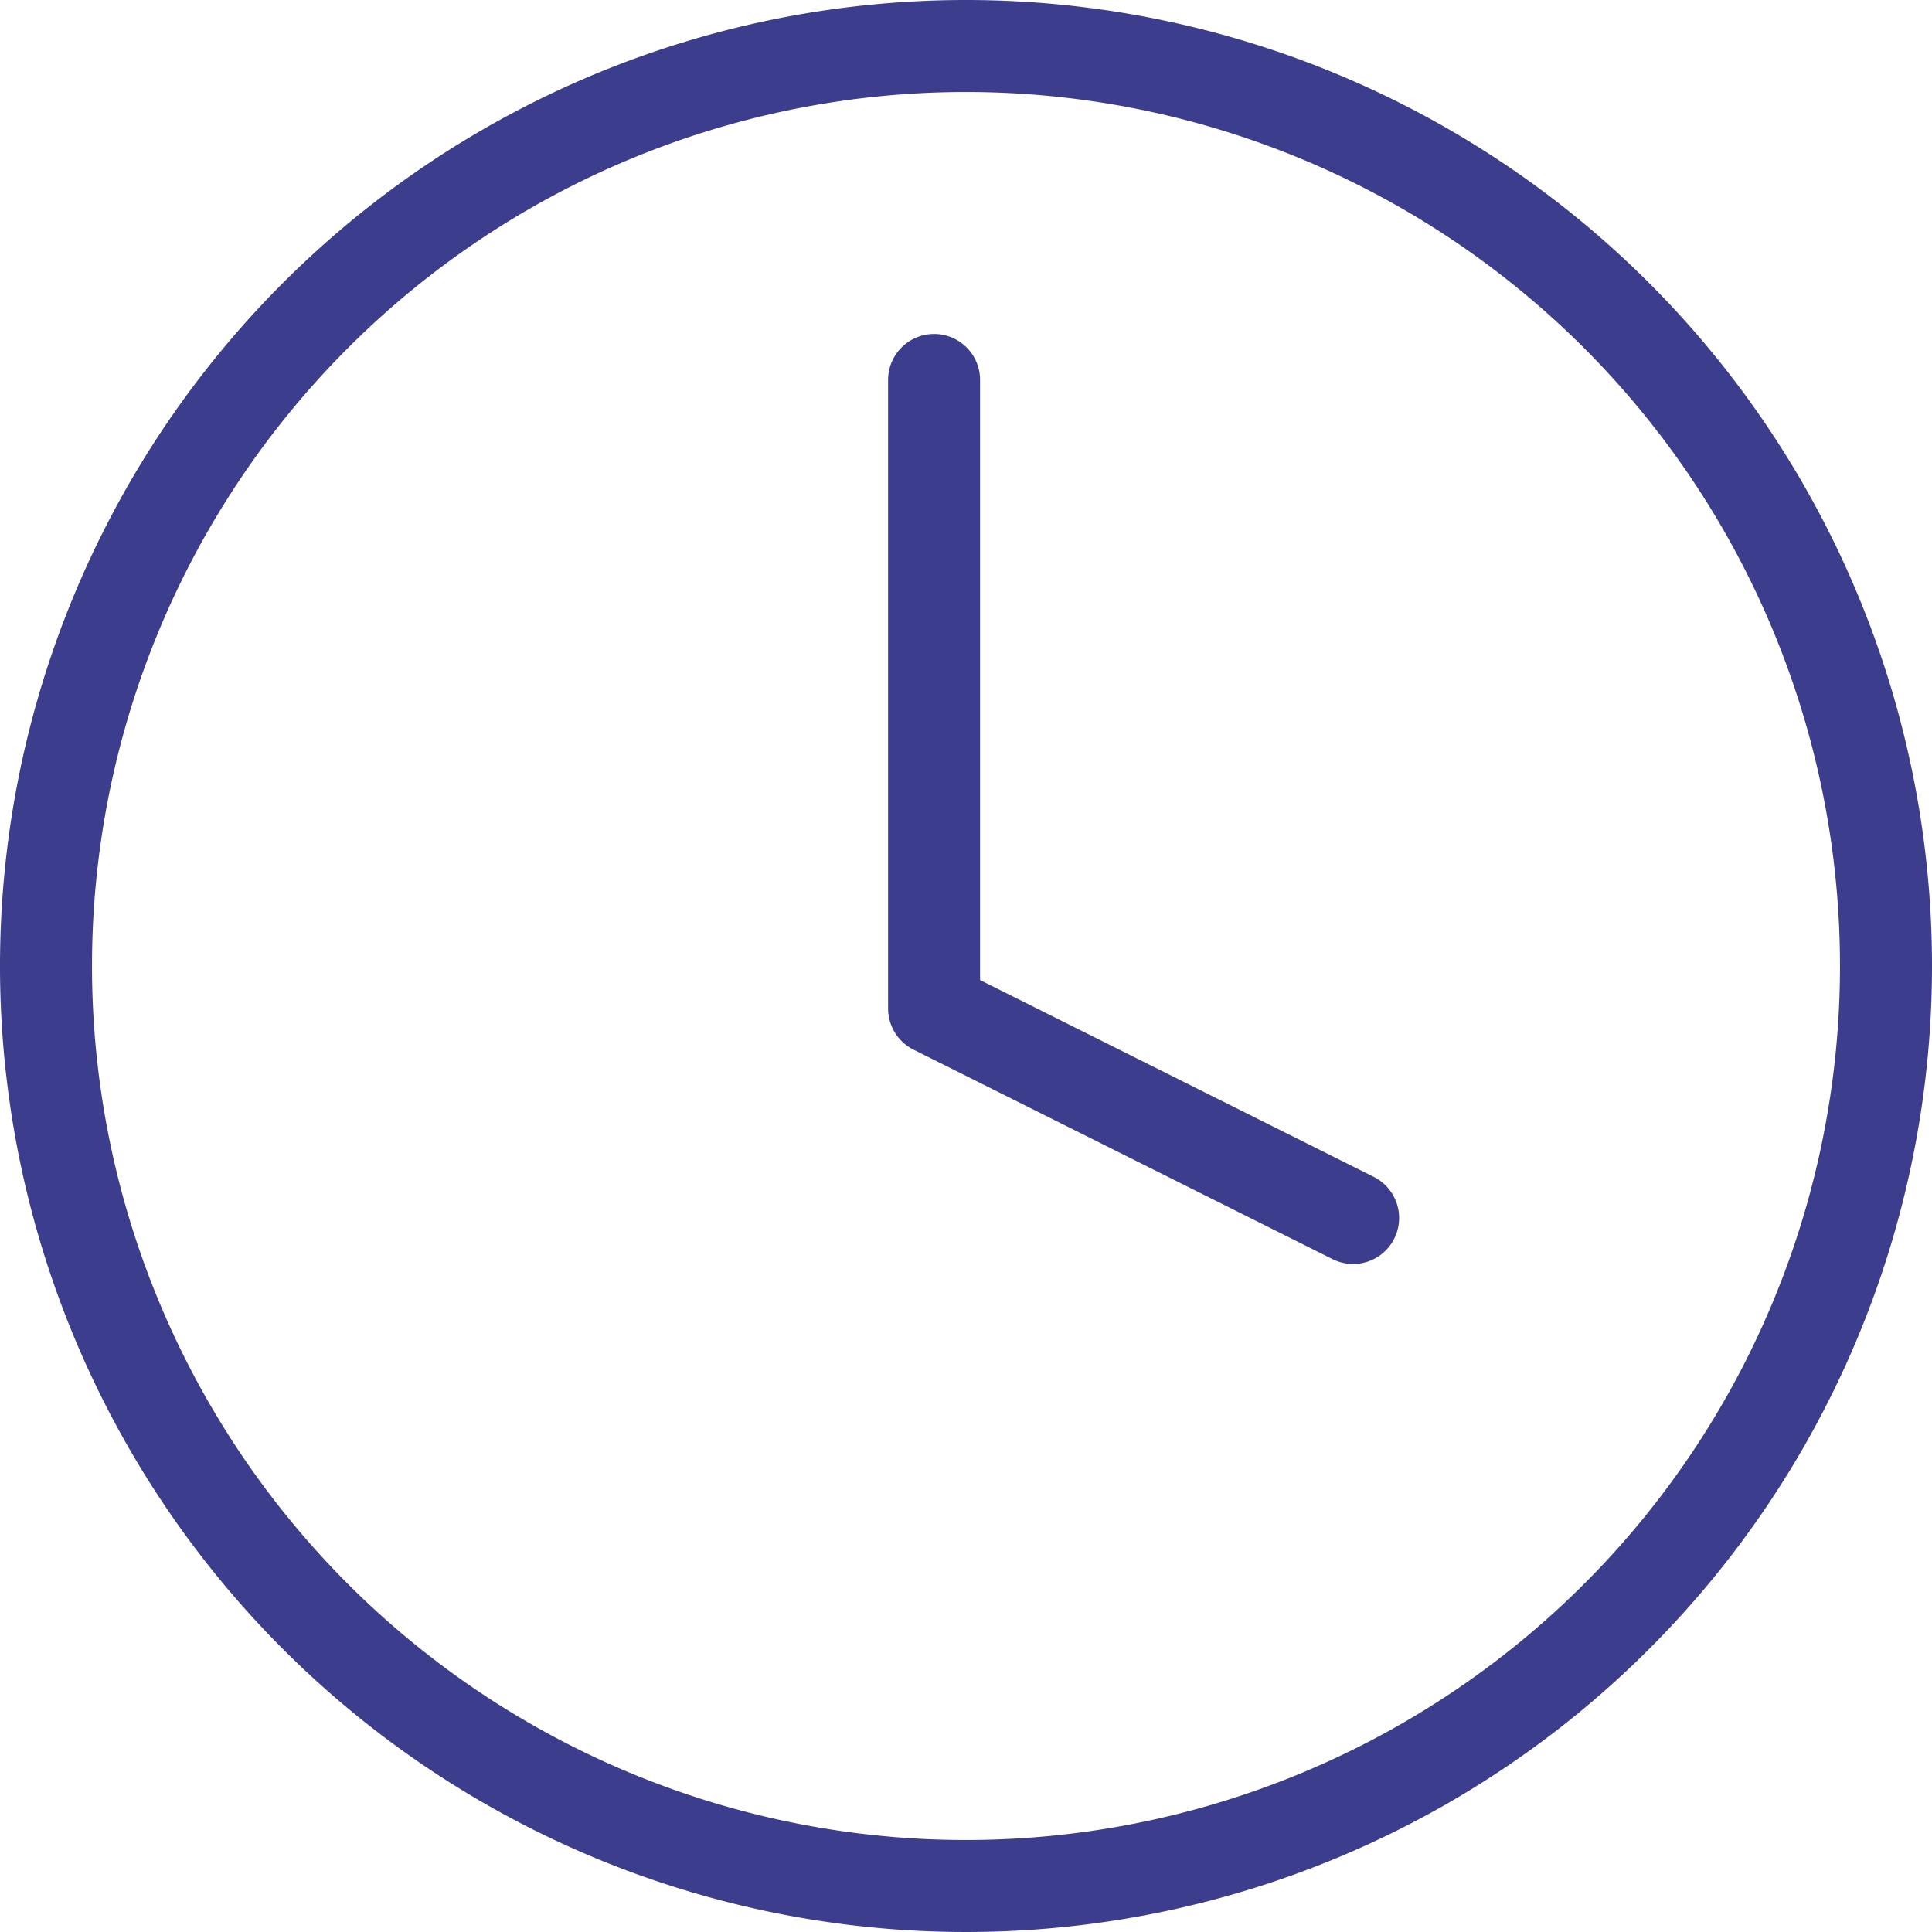
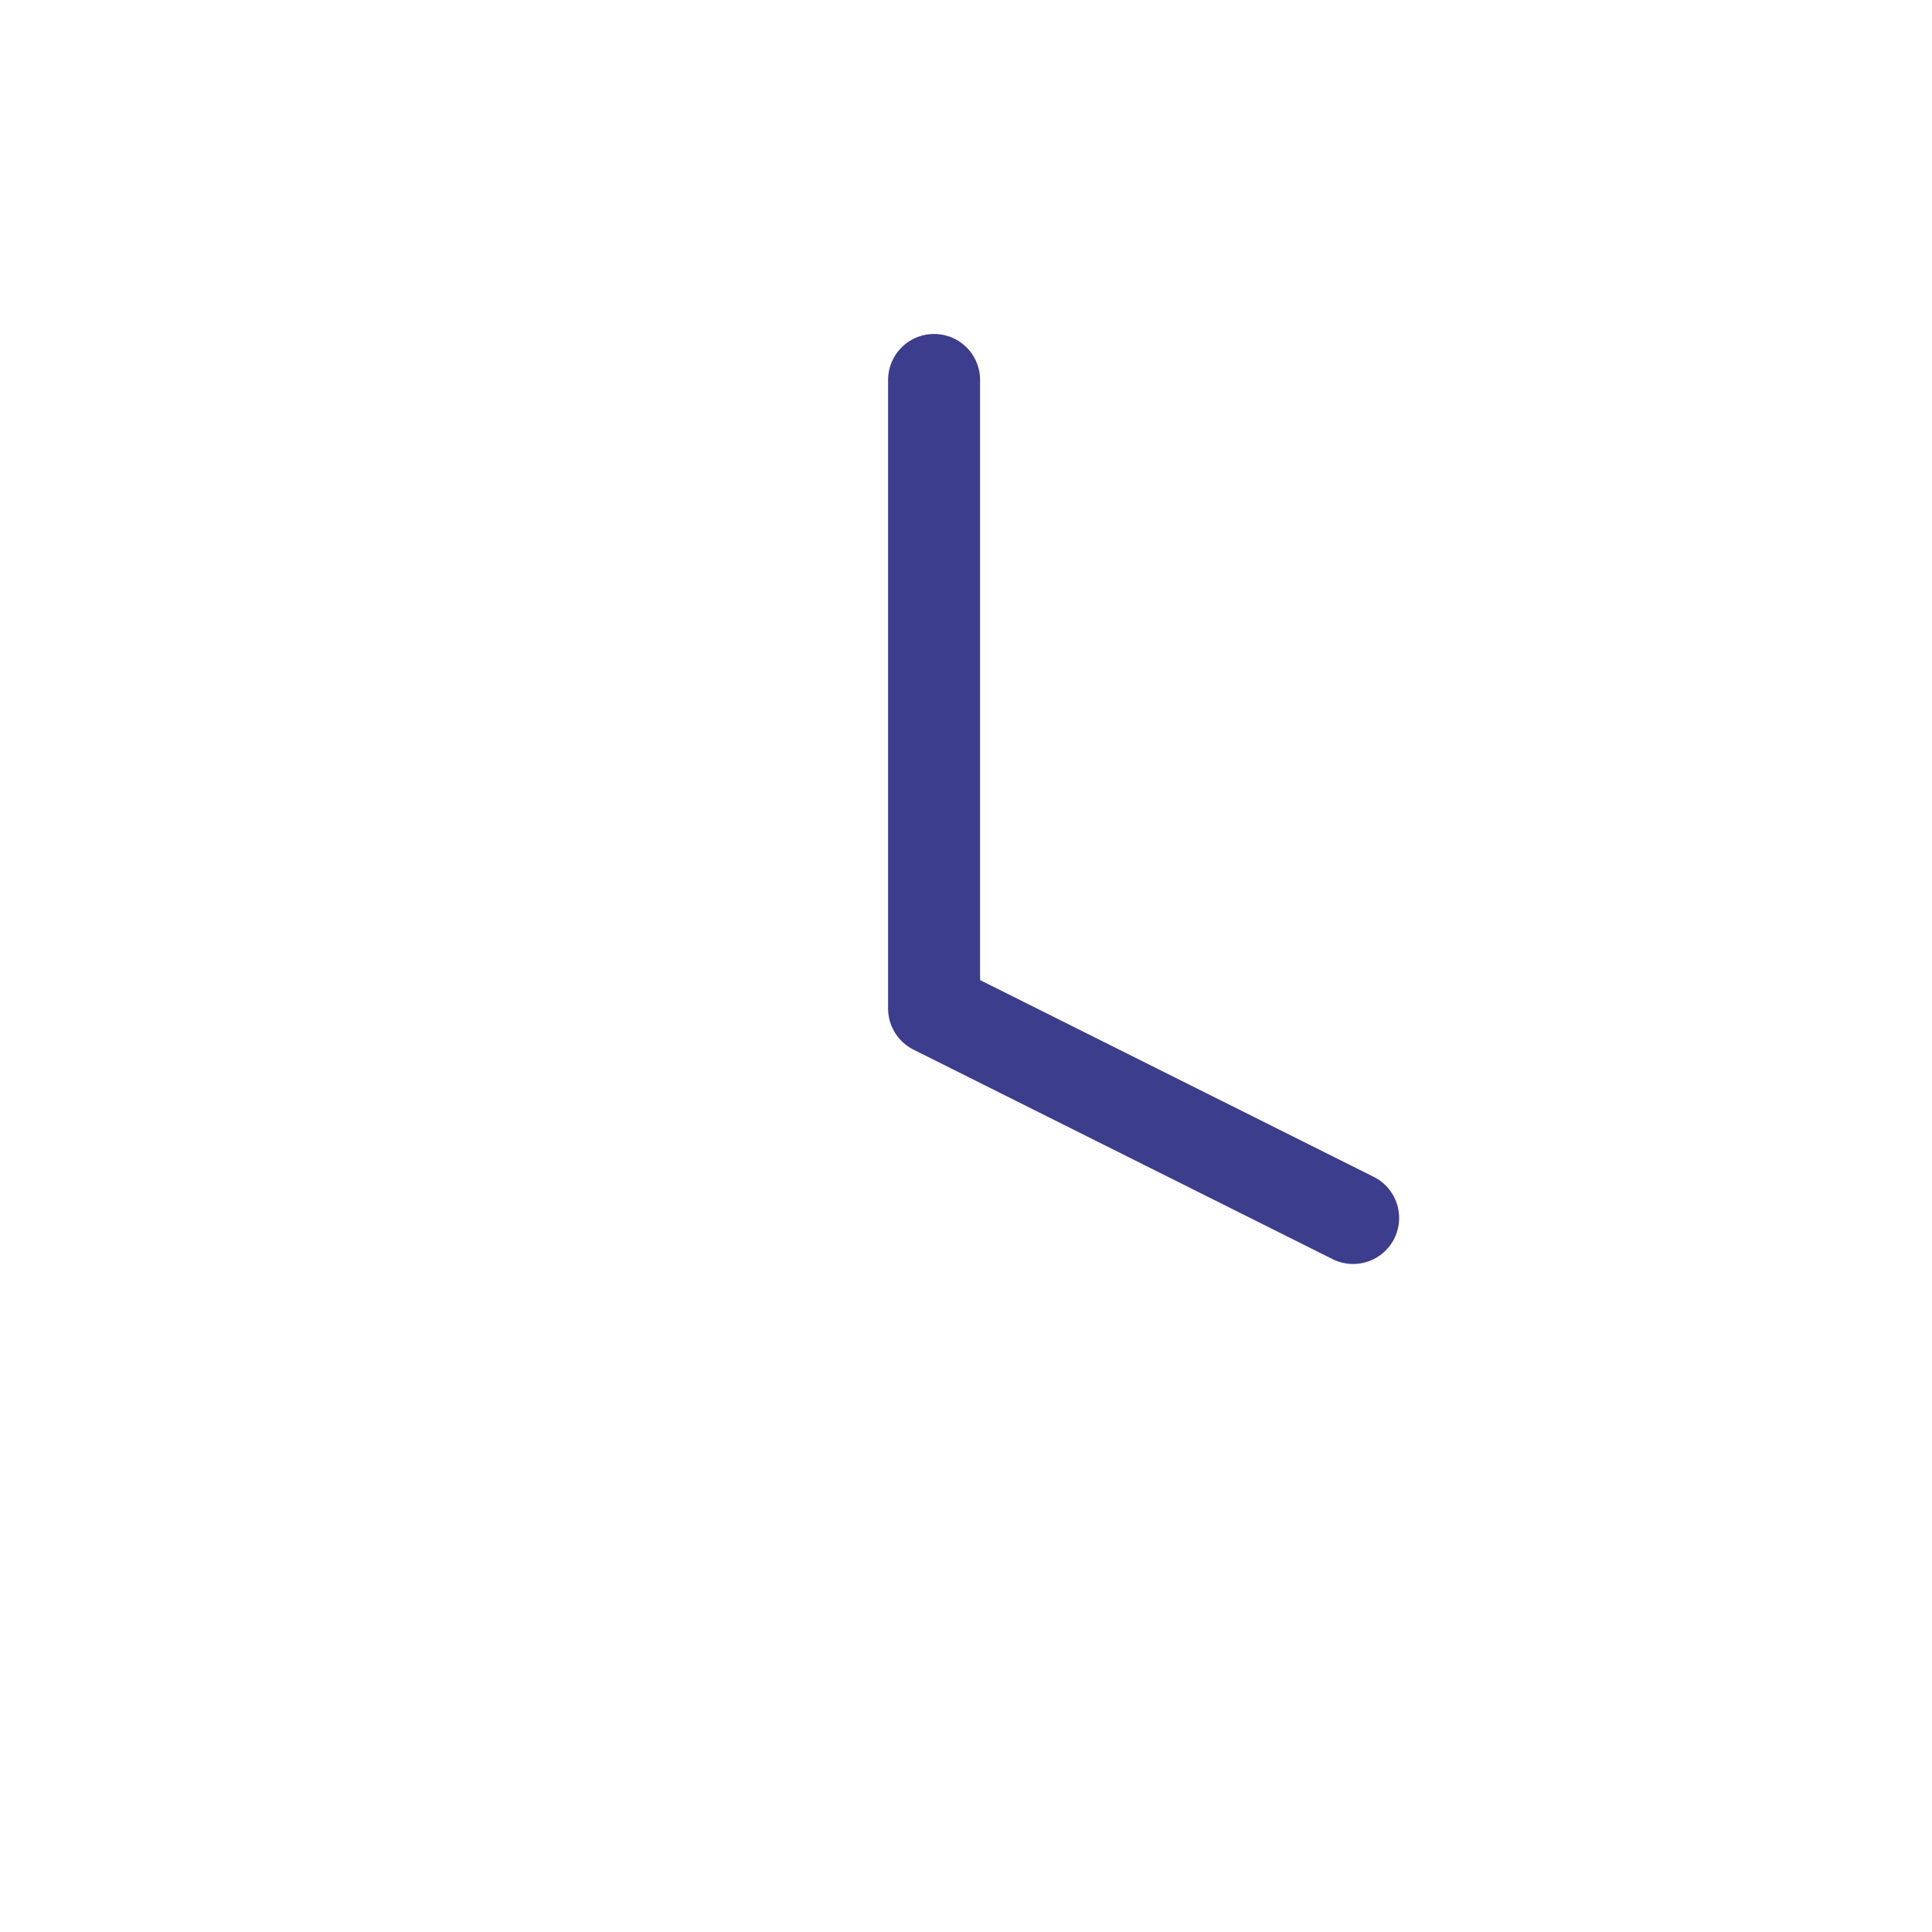
<svg xmlns="http://www.w3.org/2000/svg" width="21" height="21" viewBox="0 0 21 21">
  <g id="Icon_feather-clock" data-name="Icon feather-clock" transform="translate(-2.5 -2.5)">
-     <path id="Path_90" data-name="Path 90" d="M23,13A10,10,0,1,1,13,3,10,10,0,0,1,23,13Z" fill="none" stroke="#3d3d8e" stroke-linecap="round" stroke-linejoin="round" stroke-width="1" />
    <path id="Path_91" data-name="Path 91" d="M18,9v6.832l4.555,2.277" transform="translate(-5.347 -2.37)" fill="none" stroke="#3d3d8e" stroke-linecap="round" stroke-linejoin="round" stroke-width="1" />
  </g>
</svg>